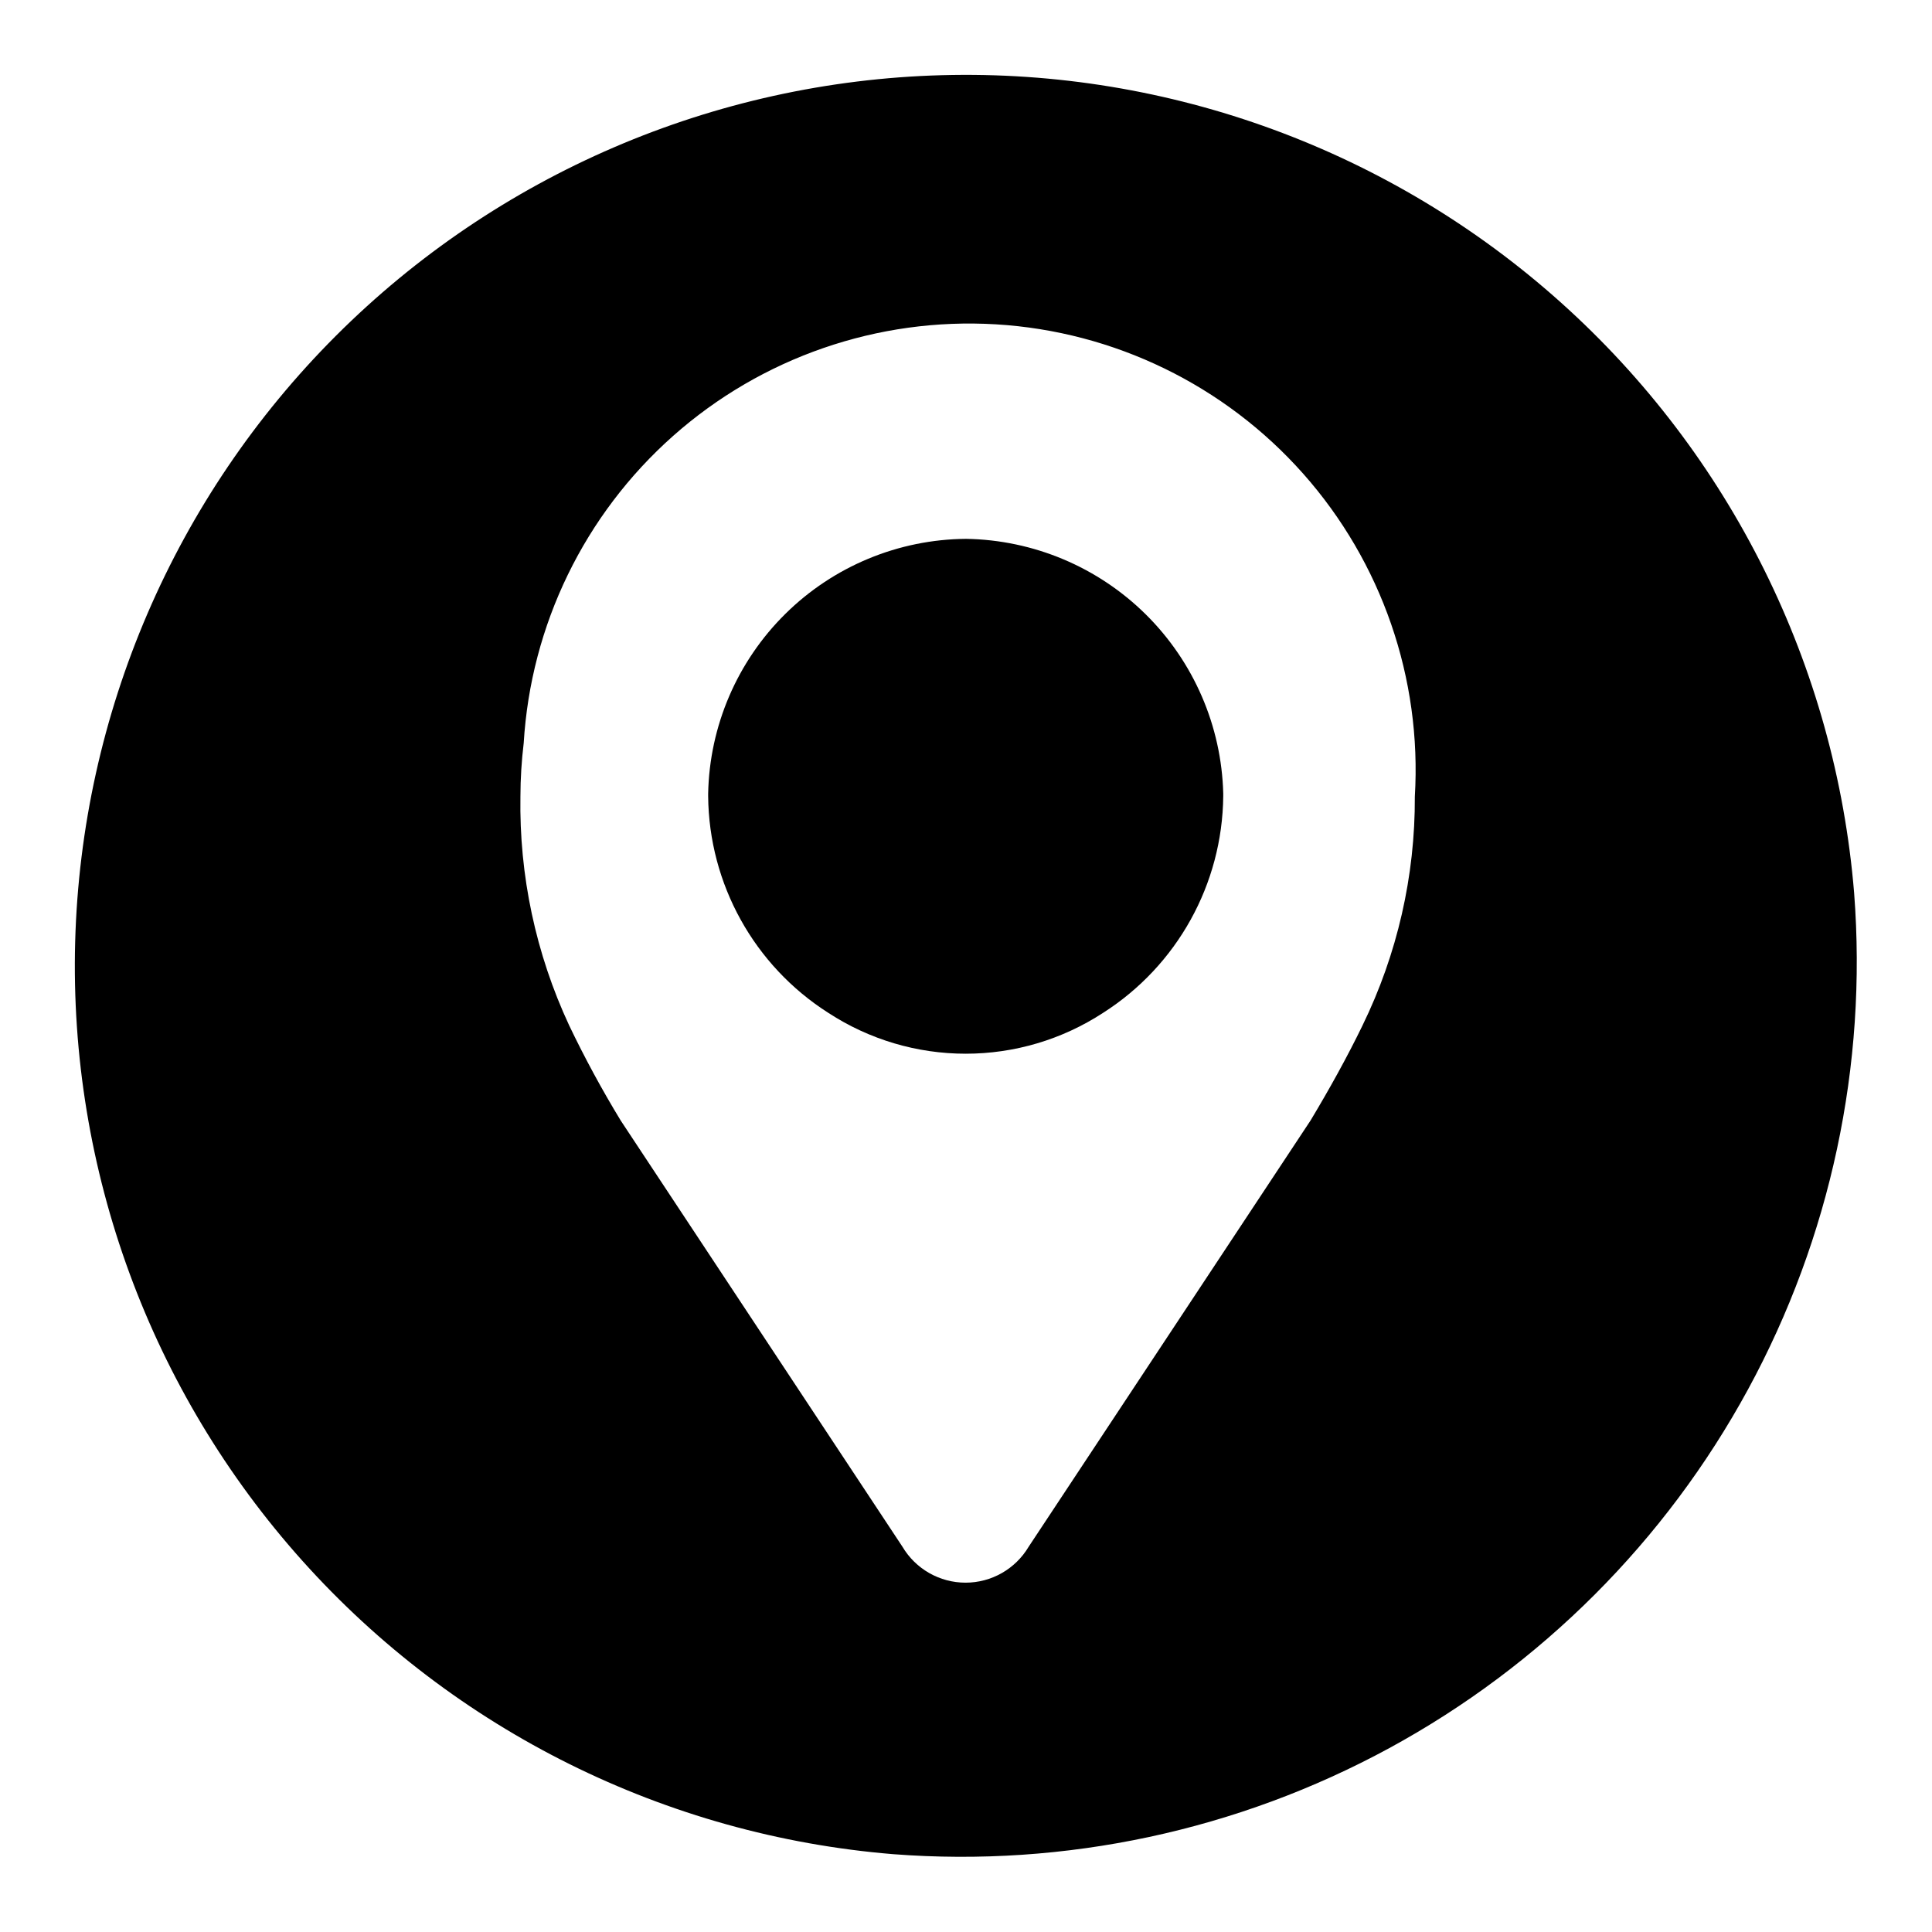
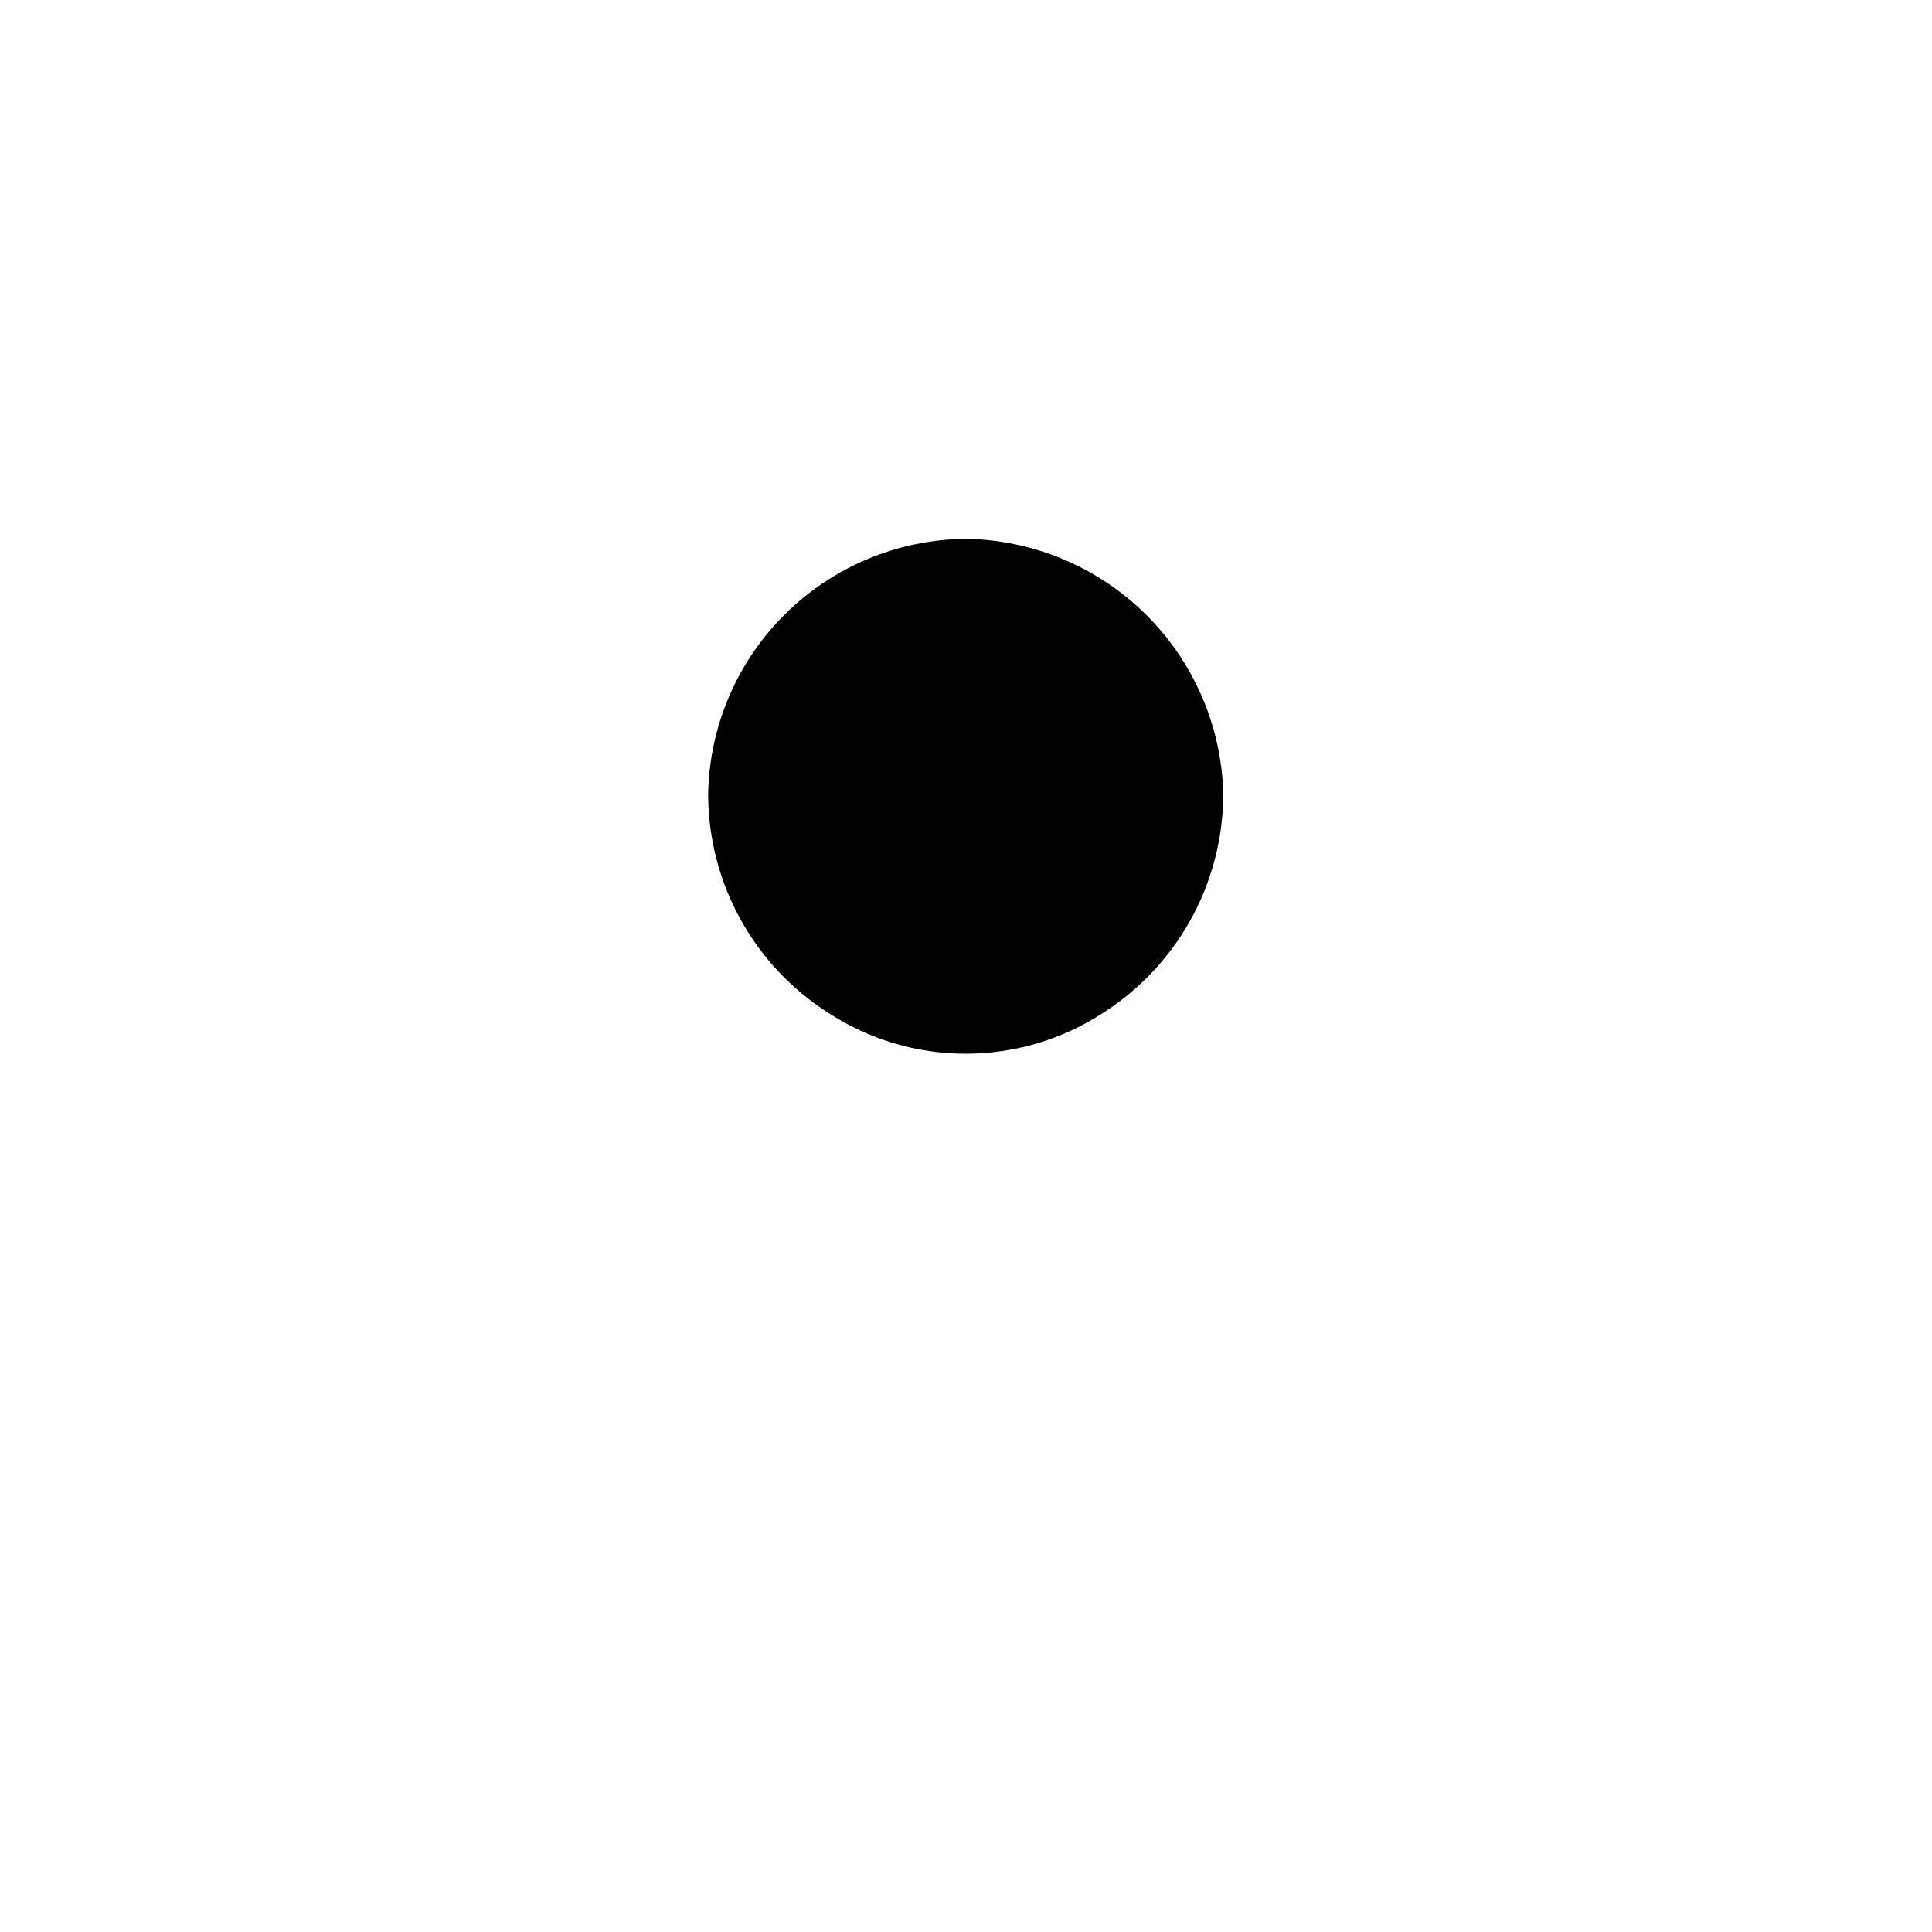
<svg xmlns="http://www.w3.org/2000/svg" fill="#000000" width="800px" height="800px" version="1.1" viewBox="144 144 512 512">
  <g>
-     <path d="m635.37 380.71c-4.934-60.203-32.75-116.23-77.727-156.55-44.977-40.324-103.7-61.879-164.08-60.234-60.387 1.648-117.84 26.371-160.56 69.082-42.711 42.715-67.434 100.17-69.082 160.56-1.645 60.383 19.91 119.1 60.234 164.08 40.32 44.977 96.348 72.793 156.55 77.727 45.621 3.508 91.281-6.258 131.48-28.113 40.195-21.859 73.211-54.875 95.07-95.07 21.855-40.195 31.621-85.855 28.113-131.48zm-130.28 35.031c-4.172 8.582-8.816 16.926-13.777 25.191l-74.703 112.96c-3.504 5.906-9.859 9.531-16.73 9.531-6.867 0-13.227-3.625-16.727-9.531l-74.625-112.89c-4.992-8.188-9.562-16.621-13.699-25.27-8.848-18.992-13.262-39.746-12.91-60.691 0.012-4.711 0.301-9.418 0.867-14.094 1.879-31.316 16.121-60.602 39.594-81.418 23.473-20.816 54.254-31.457 85.57-29.578 31.316 1.883 60.605 16.125 81.422 39.598 20.812 23.473 31.453 54.254 29.574 85.57 0.094 21-4.644 41.738-13.855 60.613z" />
    <path d="m400 286.8c-17.945 0.141-35.125 7.277-47.887 19.895-12.762 12.613-20.098 29.711-20.445 47.648v0.629c0.203 23.324 12.203 44.953 31.883 57.469 10.82 7.051 23.453 10.805 36.367 10.805 12.918 0 25.551-3.754 36.371-10.805 19.668-12.523 31.664-34.148 31.883-57.469v-0.707c-0.465-17.867-7.82-34.863-20.523-47.438-12.707-12.57-29.777-19.746-47.648-20.027z" />
  </g>
</svg>